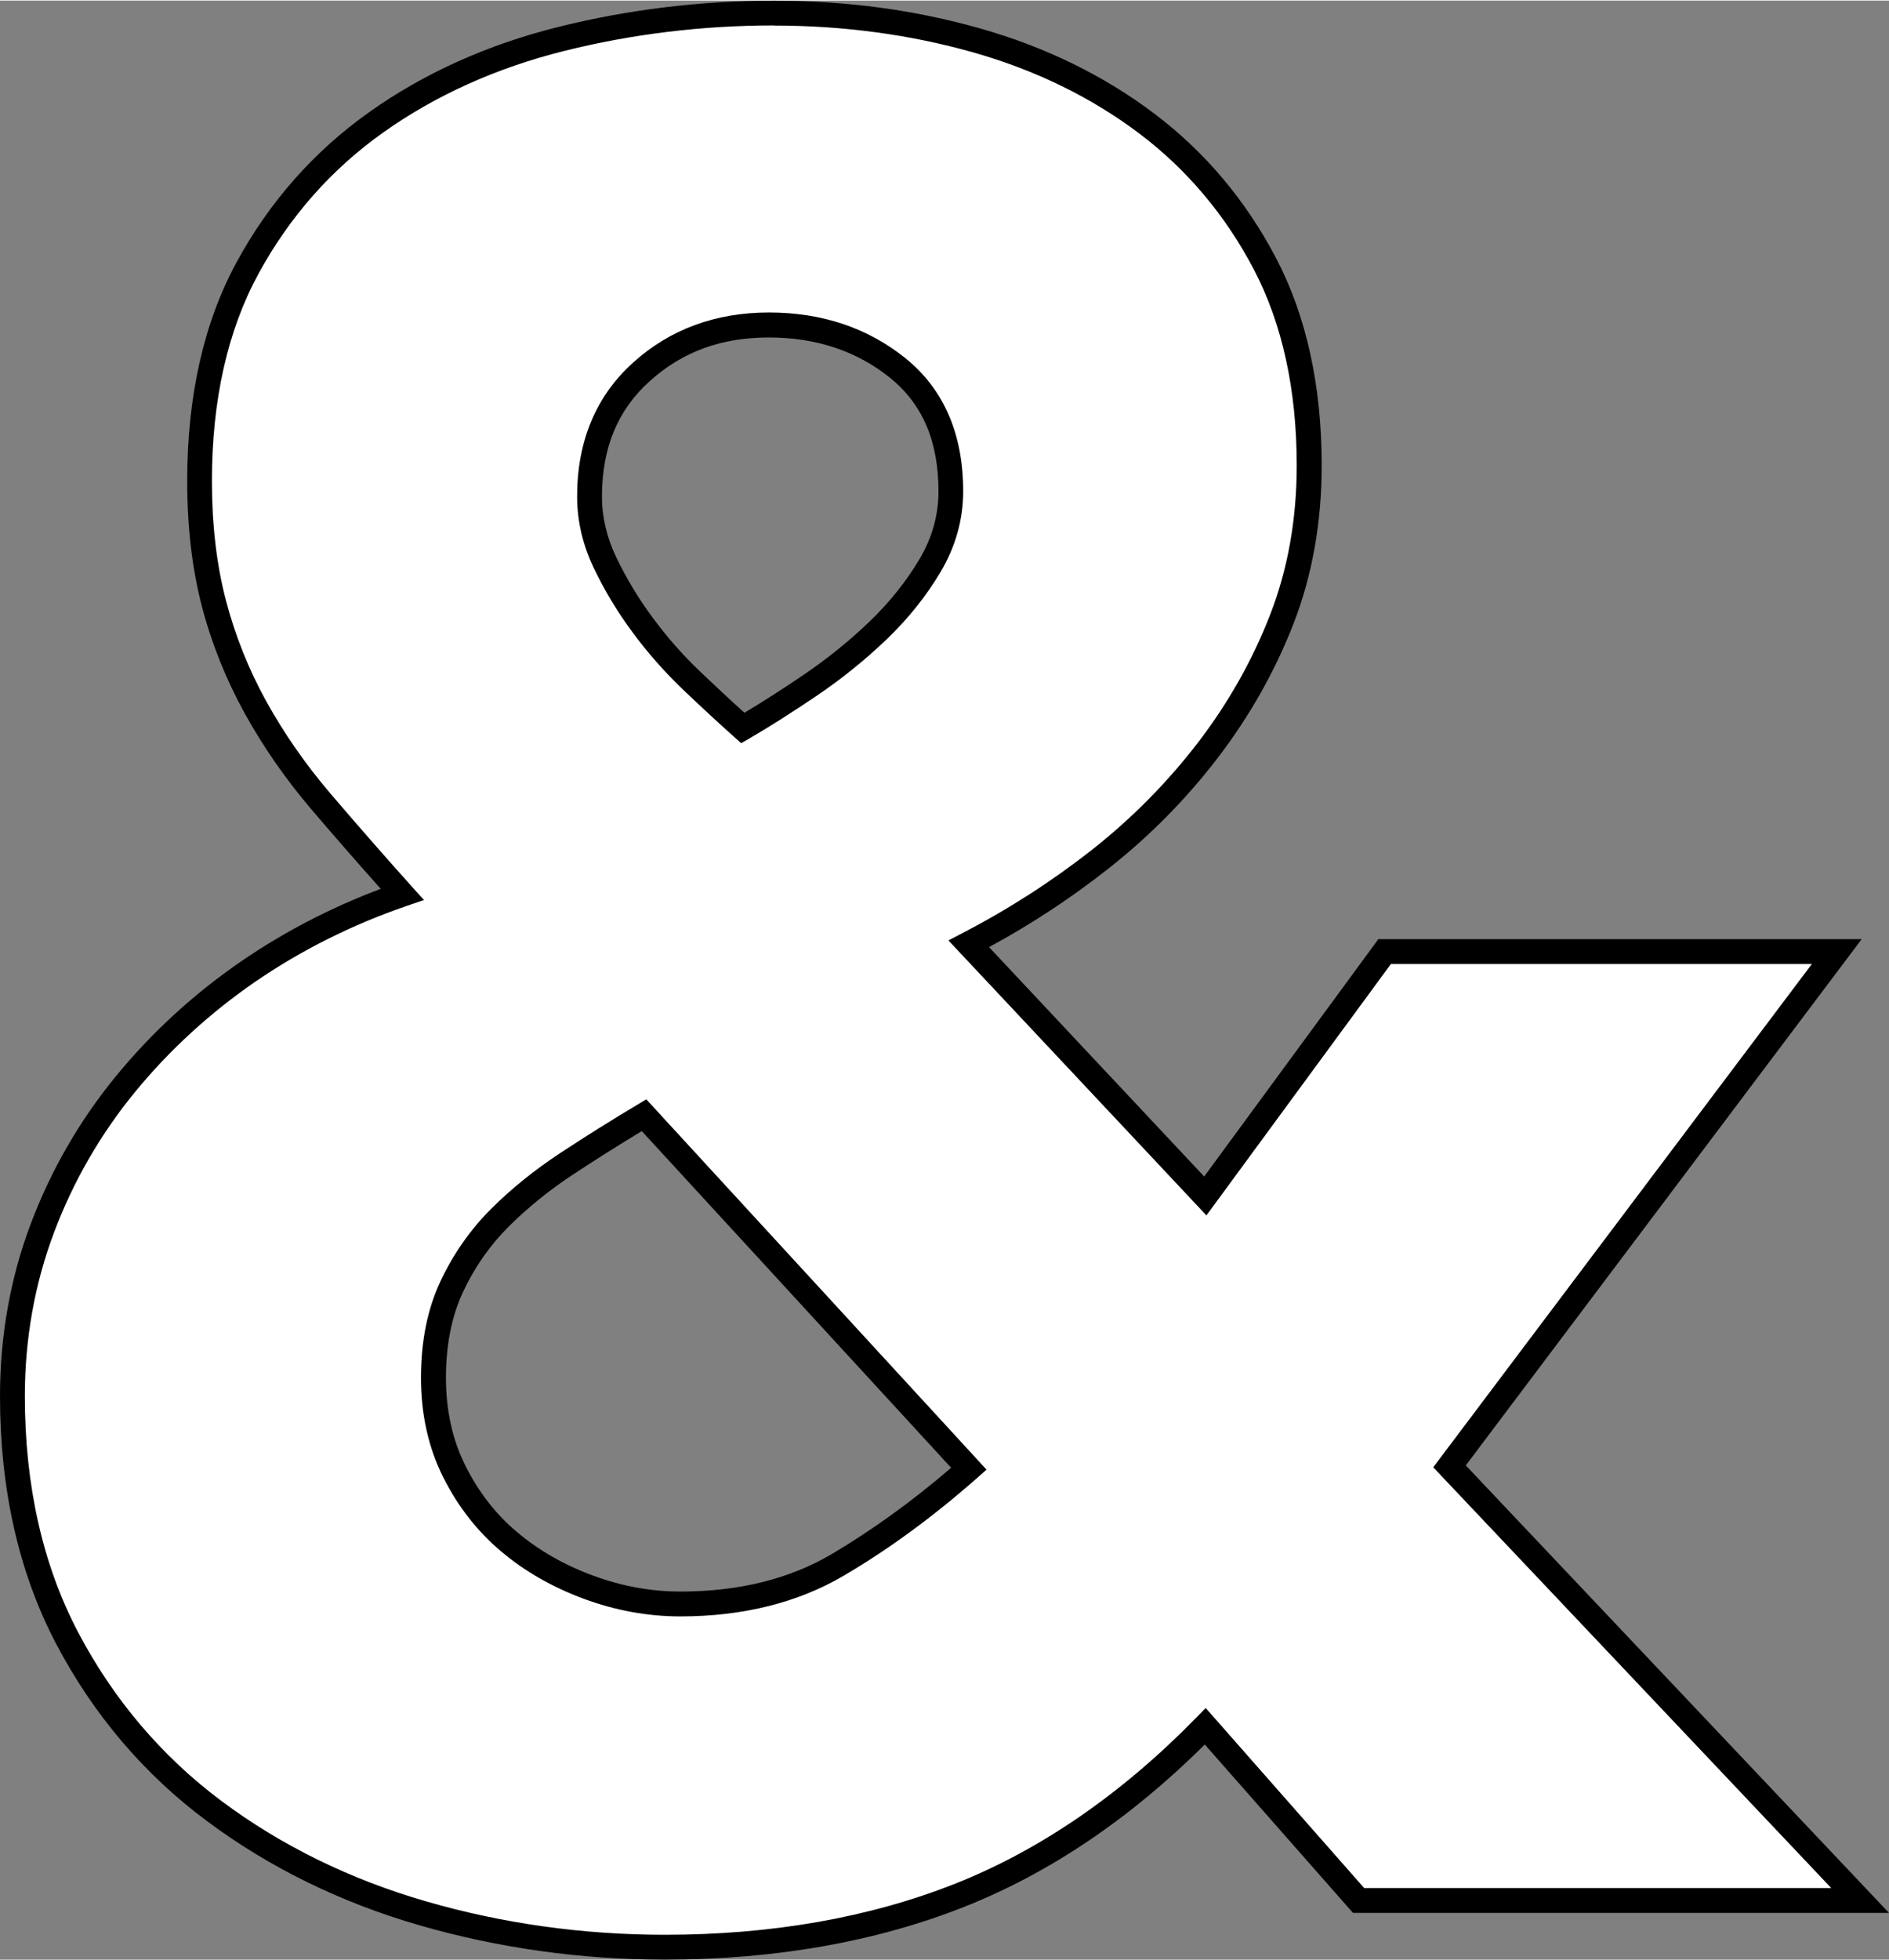
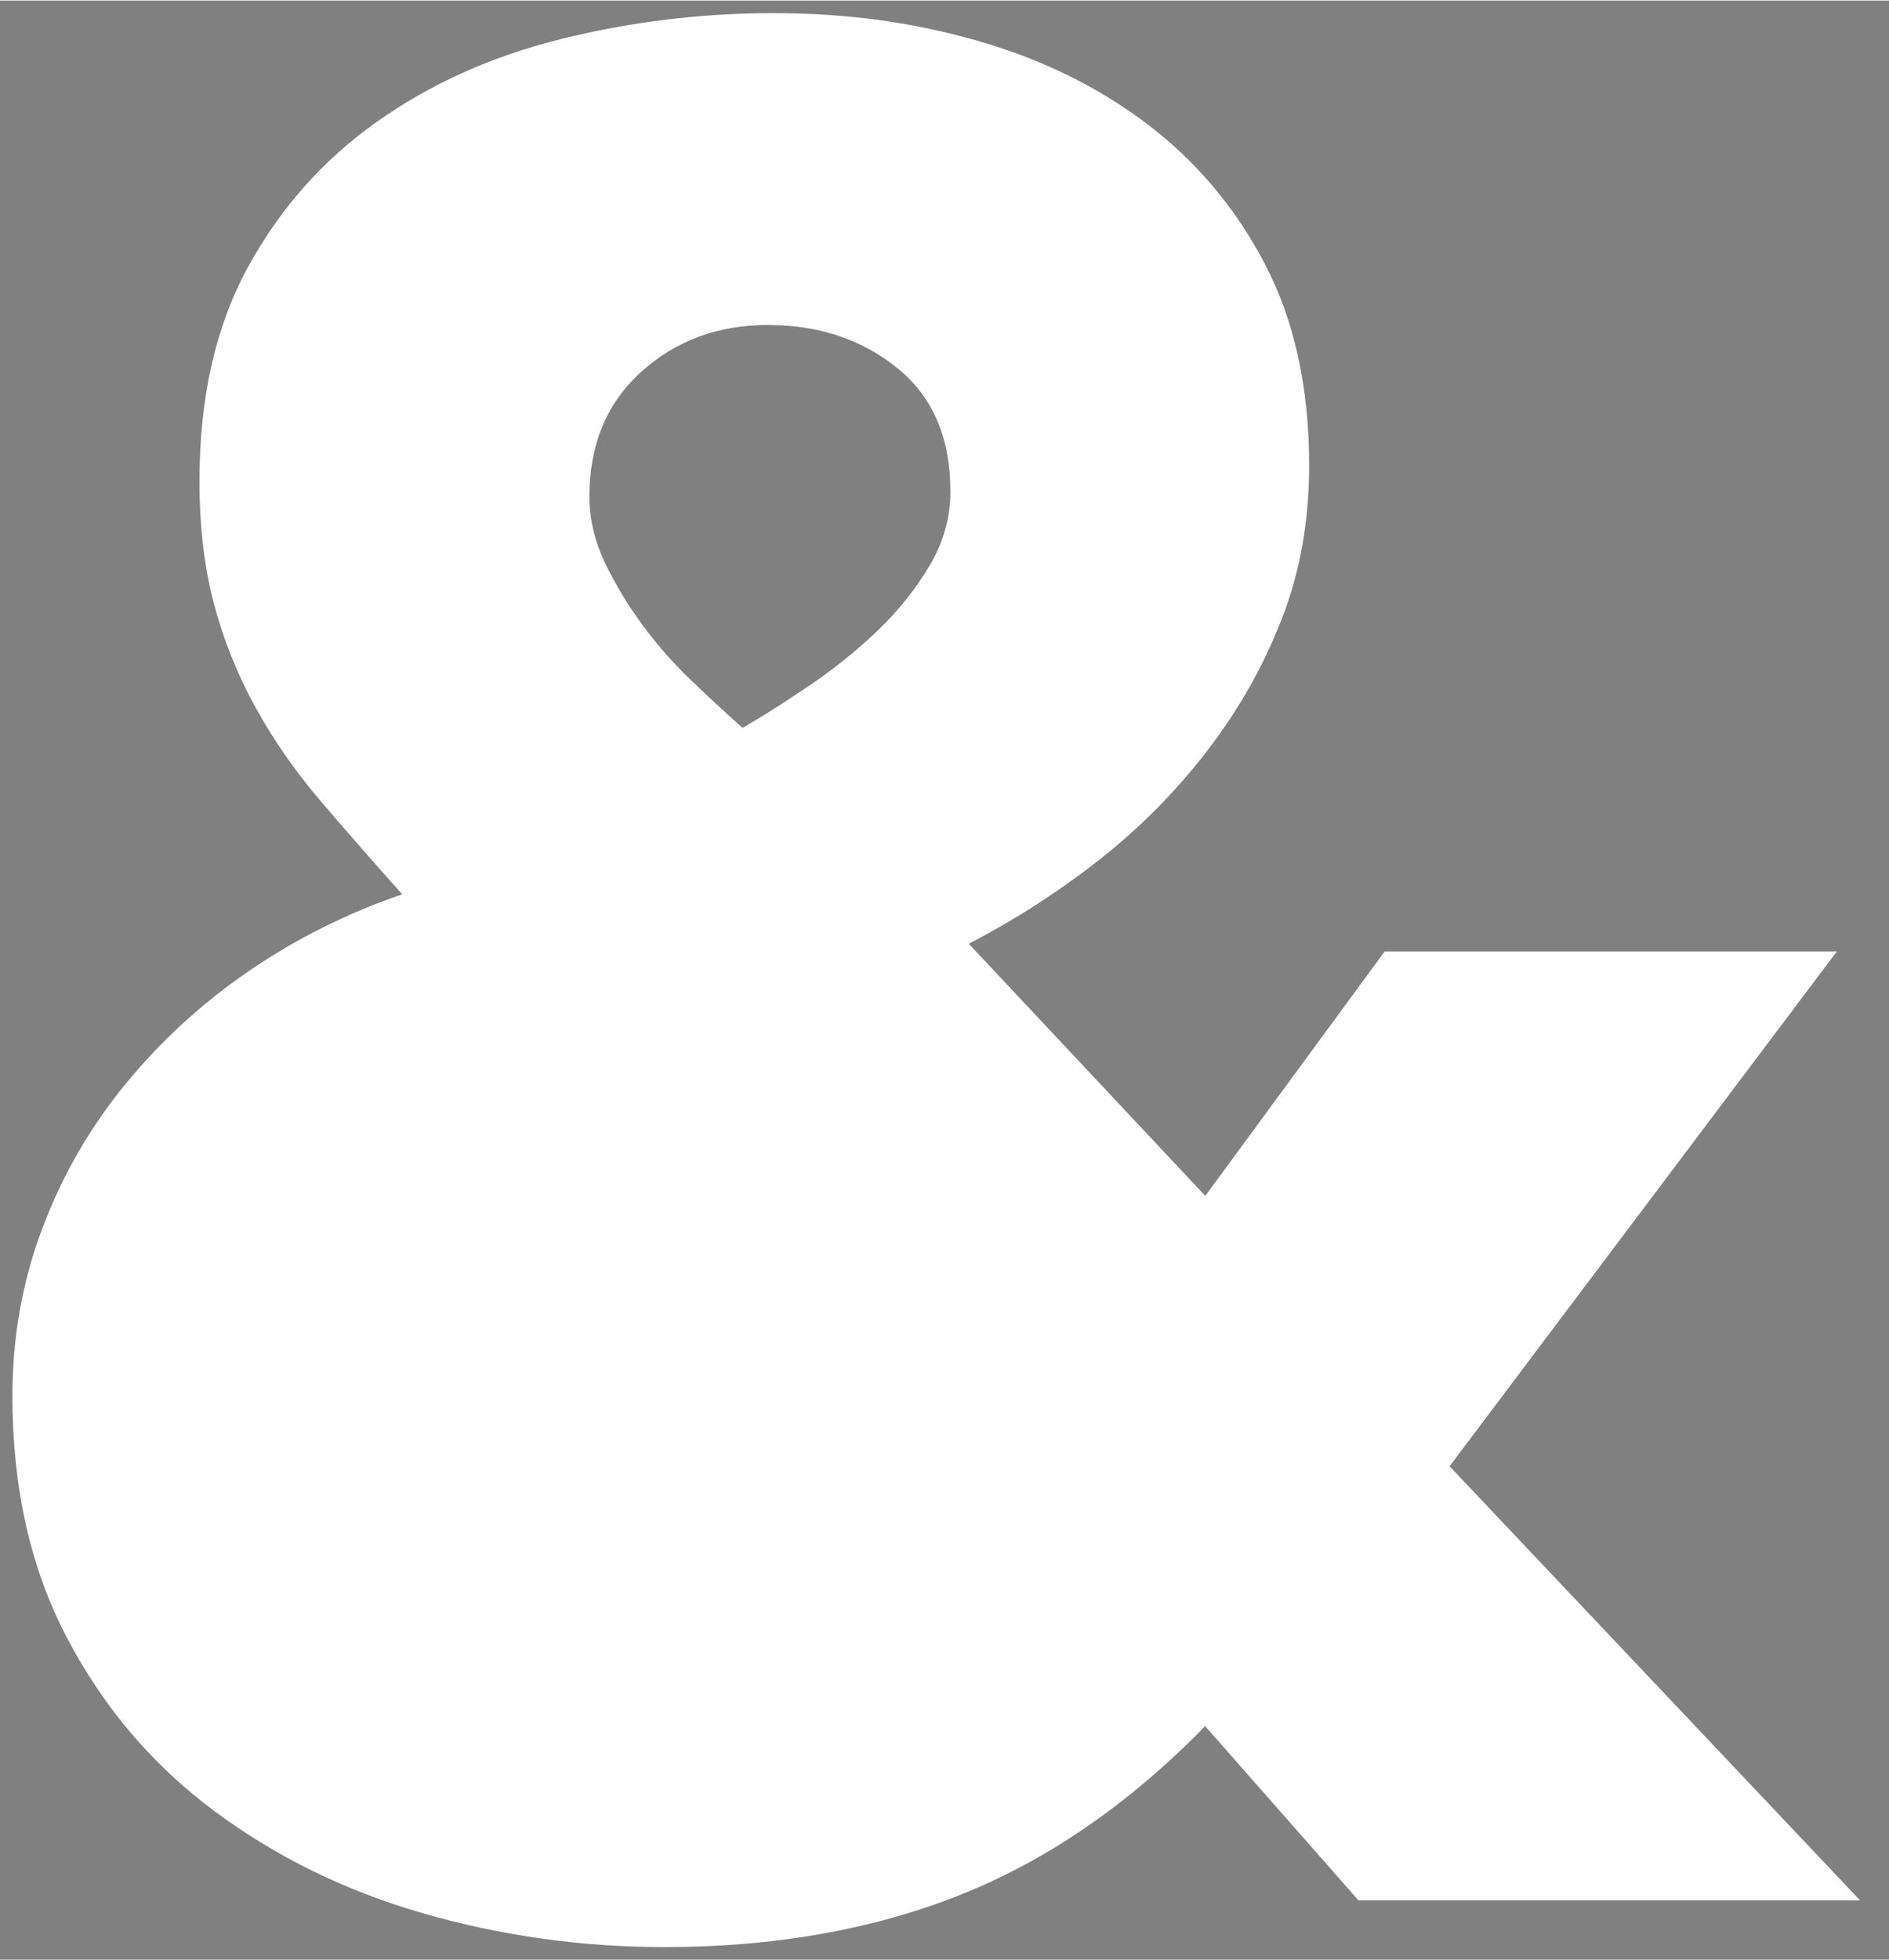
<svg xmlns="http://www.w3.org/2000/svg" id="a" data-name="Calque 1" width="5.36cm" height="5.56cm" viewBox="0 0 152.07 157.65">
  <rect x="0" y="0" width="152.07" height="157.65" fill="#808080" stroke="none" />
-   <path d="m116.69,117.94l33.05,34.94h-40.38l-12.34-14.02c-6.14,6.28-12.73,10.81-19.77,13.6-7.04,2.79-14.96,4.18-23.74,4.18-6.7,0-13.18-.91-19.46-2.72-6.28-1.81-11.89-4.57-16.84-8.26-4.95-3.69-8.89-8.33-11.82-13.91-2.93-5.58-4.39-12.06-4.39-19.46,0-4.74.8-9.24,2.41-13.49,1.6-4.25,3.83-8.12,6.69-11.61,2.86-3.48,6.17-6.52,9.94-9.1,3.77-2.58,7.88-4.64,12.34-6.17-2.37-2.65-4.57-5.16-6.59-7.53-2.02-2.37-3.77-4.88-5.23-7.53-1.46-2.65-2.58-5.44-3.35-8.37-.77-2.93-1.15-6.2-1.15-9.83,0-6.69,1.29-12.41,3.87-17.15,2.58-4.74,6.03-8.65,10.36-11.72,4.32-3.07,9.27-5.3,14.85-6.69,5.58-1.39,11.3-2.09,17.15-2.09s11.16.73,16.32,2.2c5.16,1.46,9.73,3.7,13.7,6.69,3.97,3,7.15,6.77,9.52,11.3,2.37,4.53,3.56,9.94,3.56,16.21,0,4.47-.73,8.58-2.2,12.34-1.46,3.77-3.45,7.29-5.96,10.56-2.51,3.28-5.41,6.21-8.68,8.79-3.28,2.58-6.8,4.85-10.56,6.8l19.04,20.29,14.44-19.67h36.4l-31.17,41.42Zm-64.85-28.24c-2.09,1.25-4.15,2.55-6.17,3.87-2.02,1.33-3.84,2.79-5.44,4.39-1.6,1.6-2.9,3.45-3.87,5.54-.98,2.09-1.46,4.53-1.46,7.32s.56,5.3,1.67,7.53c1.12,2.23,2.58,4.12,4.39,5.65,1.81,1.54,3.94,2.76,6.38,3.66,2.44.91,4.92,1.36,7.43,1.36,4.88,0,9.1-1.05,12.66-3.14,3.56-2.09,7.08-4.67,10.57-7.74l-26.15-28.45Zm10.04-63.6c-4.05,0-7.46,1.25-10.25,3.77-2.79,2.51-4.18,5.86-4.18,10.04,0,1.81.42,3.59,1.25,5.33.84,1.75,1.85,3.42,3.03,5.02,1.18,1.6,2.51,3.11,3.97,4.5,1.46,1.4,2.82,2.65,4.08,3.77,1.67-.97,3.48-2.12,5.44-3.45,1.95-1.32,3.77-2.79,5.44-4.39,1.67-1.6,3.07-3.35,4.18-5.23,1.12-1.88,1.67-3.87,1.67-5.96,0-4.32-1.43-7.64-4.29-9.94-2.86-2.3-6.31-3.45-10.36-3.45Z" fill="#fff" stroke-width="0" />
-   <path d="m53.51,157.65c-6.75,0-13.39-.93-19.73-2.76-6.37-1.84-12.14-4.67-17.16-8.42-5.05-3.76-9.12-8.56-12.11-14.25-2.99-5.7-4.51-12.4-4.51-19.92,0-4.84.83-9.5,2.47-13.85,1.63-4.33,3.94-8.33,6.86-11.89,2.9-3.54,6.31-6.66,10.15-9.29,3.42-2.34,7.18-4.29,11.17-5.79-2-2.24-3.88-4.4-5.62-6.44-2.05-2.41-3.85-5-5.34-7.7-1.5-2.72-2.66-5.61-3.44-8.6-.78-2.99-1.18-6.38-1.18-10.08,0-6.84,1.34-12.77,3.99-17.63,2.64-4.85,6.23-8.91,10.66-12.05,4.4-3.13,9.51-5.43,15.19-6.85,5.64-1.41,11.49-2.12,17.4-2.12s11.36.75,16.59,2.23c5.26,1.49,9.98,3.8,14.03,6.86,4.07,3.07,7.37,6.99,9.8,11.63,2.44,4.66,3.67,10.27,3.67,16.68,0,4.57-.76,8.84-2.26,12.71-1.49,3.84-3.55,7.48-6.1,10.81-2.54,3.32-5.52,6.34-8.86,8.96-2.97,2.34-6.18,4.45-9.56,6.28l17.32,18.46,14.02-19.1h38.91l-31.87,42.35,34.07,36.01h-43.15l-11.93-13.55c-6,5.96-12.51,10.35-19.36,13.06-7.13,2.82-15.24,4.25-24.11,4.25ZM62.3,2c-5.74,0-11.43.69-16.91,2.06-5.43,1.36-10.32,3.56-14.52,6.54-4.18,2.96-7.56,6.79-10.06,11.38-2.49,4.57-3.75,10.18-3.75,16.68,0,3.53.38,6.75,1.12,9.58.74,2.83,1.83,5.57,3.25,8.14,1.43,2.58,3.15,5.06,5.12,7.37,2.01,2.36,4.22,4.89,6.57,7.51l1.01,1.12-1.43.49c-4.36,1.5-8.43,3.54-12.1,6.05-3.67,2.52-6.95,5.52-9.73,8.91-2.78,3.39-4.98,7.2-6.53,11.33-1.55,4.12-2.34,8.54-2.34,13.14,0,7.2,1.44,13.58,4.28,18.99,2.85,5.42,6.73,9.99,11.53,13.58,4.83,3.61,10.39,6.33,16.52,8.1,6.16,1.78,12.62,2.68,19.18,2.68,8.62,0,16.48-1.38,23.38-4.11,6.87-2.72,13.41-7.22,19.42-13.37l.75-.77,12.76,14.49h37.6l-32.04-33.86,30.48-40.5h-33.89l-14.85,20.23-20.77-22.13,1.17-.61c3.69-1.91,7.19-4.17,10.41-6.7,3.2-2.52,6.06-5.42,8.51-8.61,2.44-3.18,4.4-6.65,5.82-10.32,1.41-3.63,2.13-7.66,2.13-11.98,0-6.08-1.16-11.38-3.44-15.75-2.29-4.38-5.4-8.07-9.23-10.96-3.86-2.91-8.36-5.11-13.37-6.53-5.05-1.43-10.45-2.16-16.04-2.16Zm-7.53,128.03c-2.63,0-5.24-.48-7.78-1.42-2.54-.94-4.79-2.23-6.68-3.84-1.91-1.61-3.47-3.62-4.64-5.96-1.18-2.35-1.78-5.04-1.78-7.98s.52-5.53,1.56-7.75c1.02-2.18,2.39-4.15,4.07-5.83,1.64-1.64,3.53-3.16,5.6-4.52,2.02-1.33,4.11-2.64,6.21-3.89l.7-.42,27.39,29.8-.77.68c-3.52,3.1-7.12,5.74-10.72,7.85-3.69,2.17-8.12,3.28-13.16,3.28Zm-3.11-39.05c-1.84,1.11-3.66,2.26-5.44,3.43-1.96,1.28-3.73,2.72-5.28,4.26-1.52,1.52-2.75,3.29-3.67,5.26-.91,1.95-1.37,4.27-1.37,6.9s.53,5.01,1.57,7.08c1.05,2.1,2.44,3.9,4.15,5.33,1.71,1.45,3.76,2.63,6.08,3.49,2.31.86,4.69,1.3,7.08,1.3,4.68,0,8.77-1.01,12.15-3,3.22-1.9,6.46-4.23,9.64-6.96l-24.9-27.09Zm8.01-31.22l-.54-.48c-1.27-1.13-2.65-2.41-4.1-3.79-1.5-1.43-2.88-2.99-4.09-4.63-1.22-1.64-2.27-3.38-3.13-5.18-.9-1.87-1.35-3.81-1.35-5.77,0-4.46,1.52-8.09,4.52-10.79,2.96-2.67,6.64-4.02,10.92-4.02s7.95,1.24,10.98,3.67c3.09,2.49,4.66,6.1,4.66,10.72,0,2.26-.61,4.44-1.81,6.47-1.16,1.96-2.63,3.79-4.35,5.44-1.7,1.63-3.58,3.15-5.57,4.5-1.98,1.34-3.83,2.52-5.5,3.49l-.63.36Zm2.22-32.65c-3.83,0-6.96,1.15-9.58,3.51-2.59,2.33-3.85,5.37-3.85,9.3,0,1.65.39,3.3,1.16,4.9.81,1.68,1.79,3.32,2.94,4.86,1.14,1.55,2.44,3.02,3.86,4.37,1.23,1.17,2.41,2.27,3.51,3.26,1.46-.87,3.06-1.9,4.76-3.05,1.9-1.29,3.69-2.73,5.31-4.29,1.59-1.52,2.94-3.21,4.02-5.02,1.02-1.72,1.53-3.55,1.53-5.45,0-4.04-1.28-7.04-3.92-9.16-2.66-2.14-5.94-3.23-9.73-3.23Z" stroke-width="0" />
+   <path d="m116.69,117.94l33.05,34.94h-40.38l-12.34-14.02c-6.14,6.28-12.73,10.81-19.77,13.6-7.04,2.79-14.96,4.18-23.74,4.18-6.7,0-13.18-.91-19.46-2.72-6.28-1.81-11.89-4.57-16.84-8.26-4.95-3.69-8.89-8.33-11.82-13.91-2.93-5.58-4.39-12.06-4.39-19.46,0-4.74.8-9.24,2.41-13.49,1.6-4.25,3.83-8.12,6.69-11.61,2.86-3.48,6.17-6.52,9.94-9.1,3.77-2.58,7.88-4.64,12.34-6.17-2.37-2.65-4.57-5.16-6.59-7.53-2.02-2.37-3.77-4.88-5.23-7.53-1.46-2.65-2.58-5.44-3.35-8.37-.77-2.93-1.15-6.2-1.15-9.83,0-6.69,1.29-12.41,3.87-17.15,2.58-4.74,6.03-8.65,10.36-11.72,4.32-3.07,9.27-5.3,14.85-6.69,5.58-1.39,11.3-2.09,17.15-2.09s11.16.73,16.32,2.2c5.16,1.46,9.73,3.7,13.7,6.69,3.97,3,7.15,6.77,9.52,11.3,2.37,4.53,3.56,9.94,3.56,16.21,0,4.47-.73,8.58-2.2,12.34-1.46,3.77-3.45,7.29-5.96,10.56-2.51,3.28-5.41,6.21-8.68,8.79-3.28,2.58-6.8,4.85-10.56,6.8l19.04,20.29,14.44-19.67h36.4l-31.17,41.42Zm-64.85-28.24c-2.09,1.25-4.15,2.55-6.17,3.87-2.02,1.33-3.84,2.79-5.44,4.39-1.6,1.6-2.9,3.45-3.87,5.54-.98,2.09-1.46,4.53-1.46,7.32s.56,5.3,1.67,7.53l-26.15-28.45Zm10.04-63.6c-4.05,0-7.46,1.25-10.25,3.77-2.79,2.51-4.18,5.86-4.18,10.04,0,1.81.42,3.59,1.25,5.33.84,1.75,1.85,3.42,3.03,5.02,1.18,1.6,2.51,3.11,3.97,4.5,1.46,1.4,2.82,2.65,4.08,3.77,1.67-.97,3.48-2.12,5.44-3.45,1.95-1.32,3.77-2.79,5.44-4.39,1.67-1.6,3.07-3.35,4.18-5.23,1.12-1.88,1.67-3.87,1.67-5.96,0-4.32-1.43-7.64-4.29-9.94-2.86-2.3-6.31-3.45-10.36-3.45Z" fill="#fff" stroke-width="0" />
</svg>